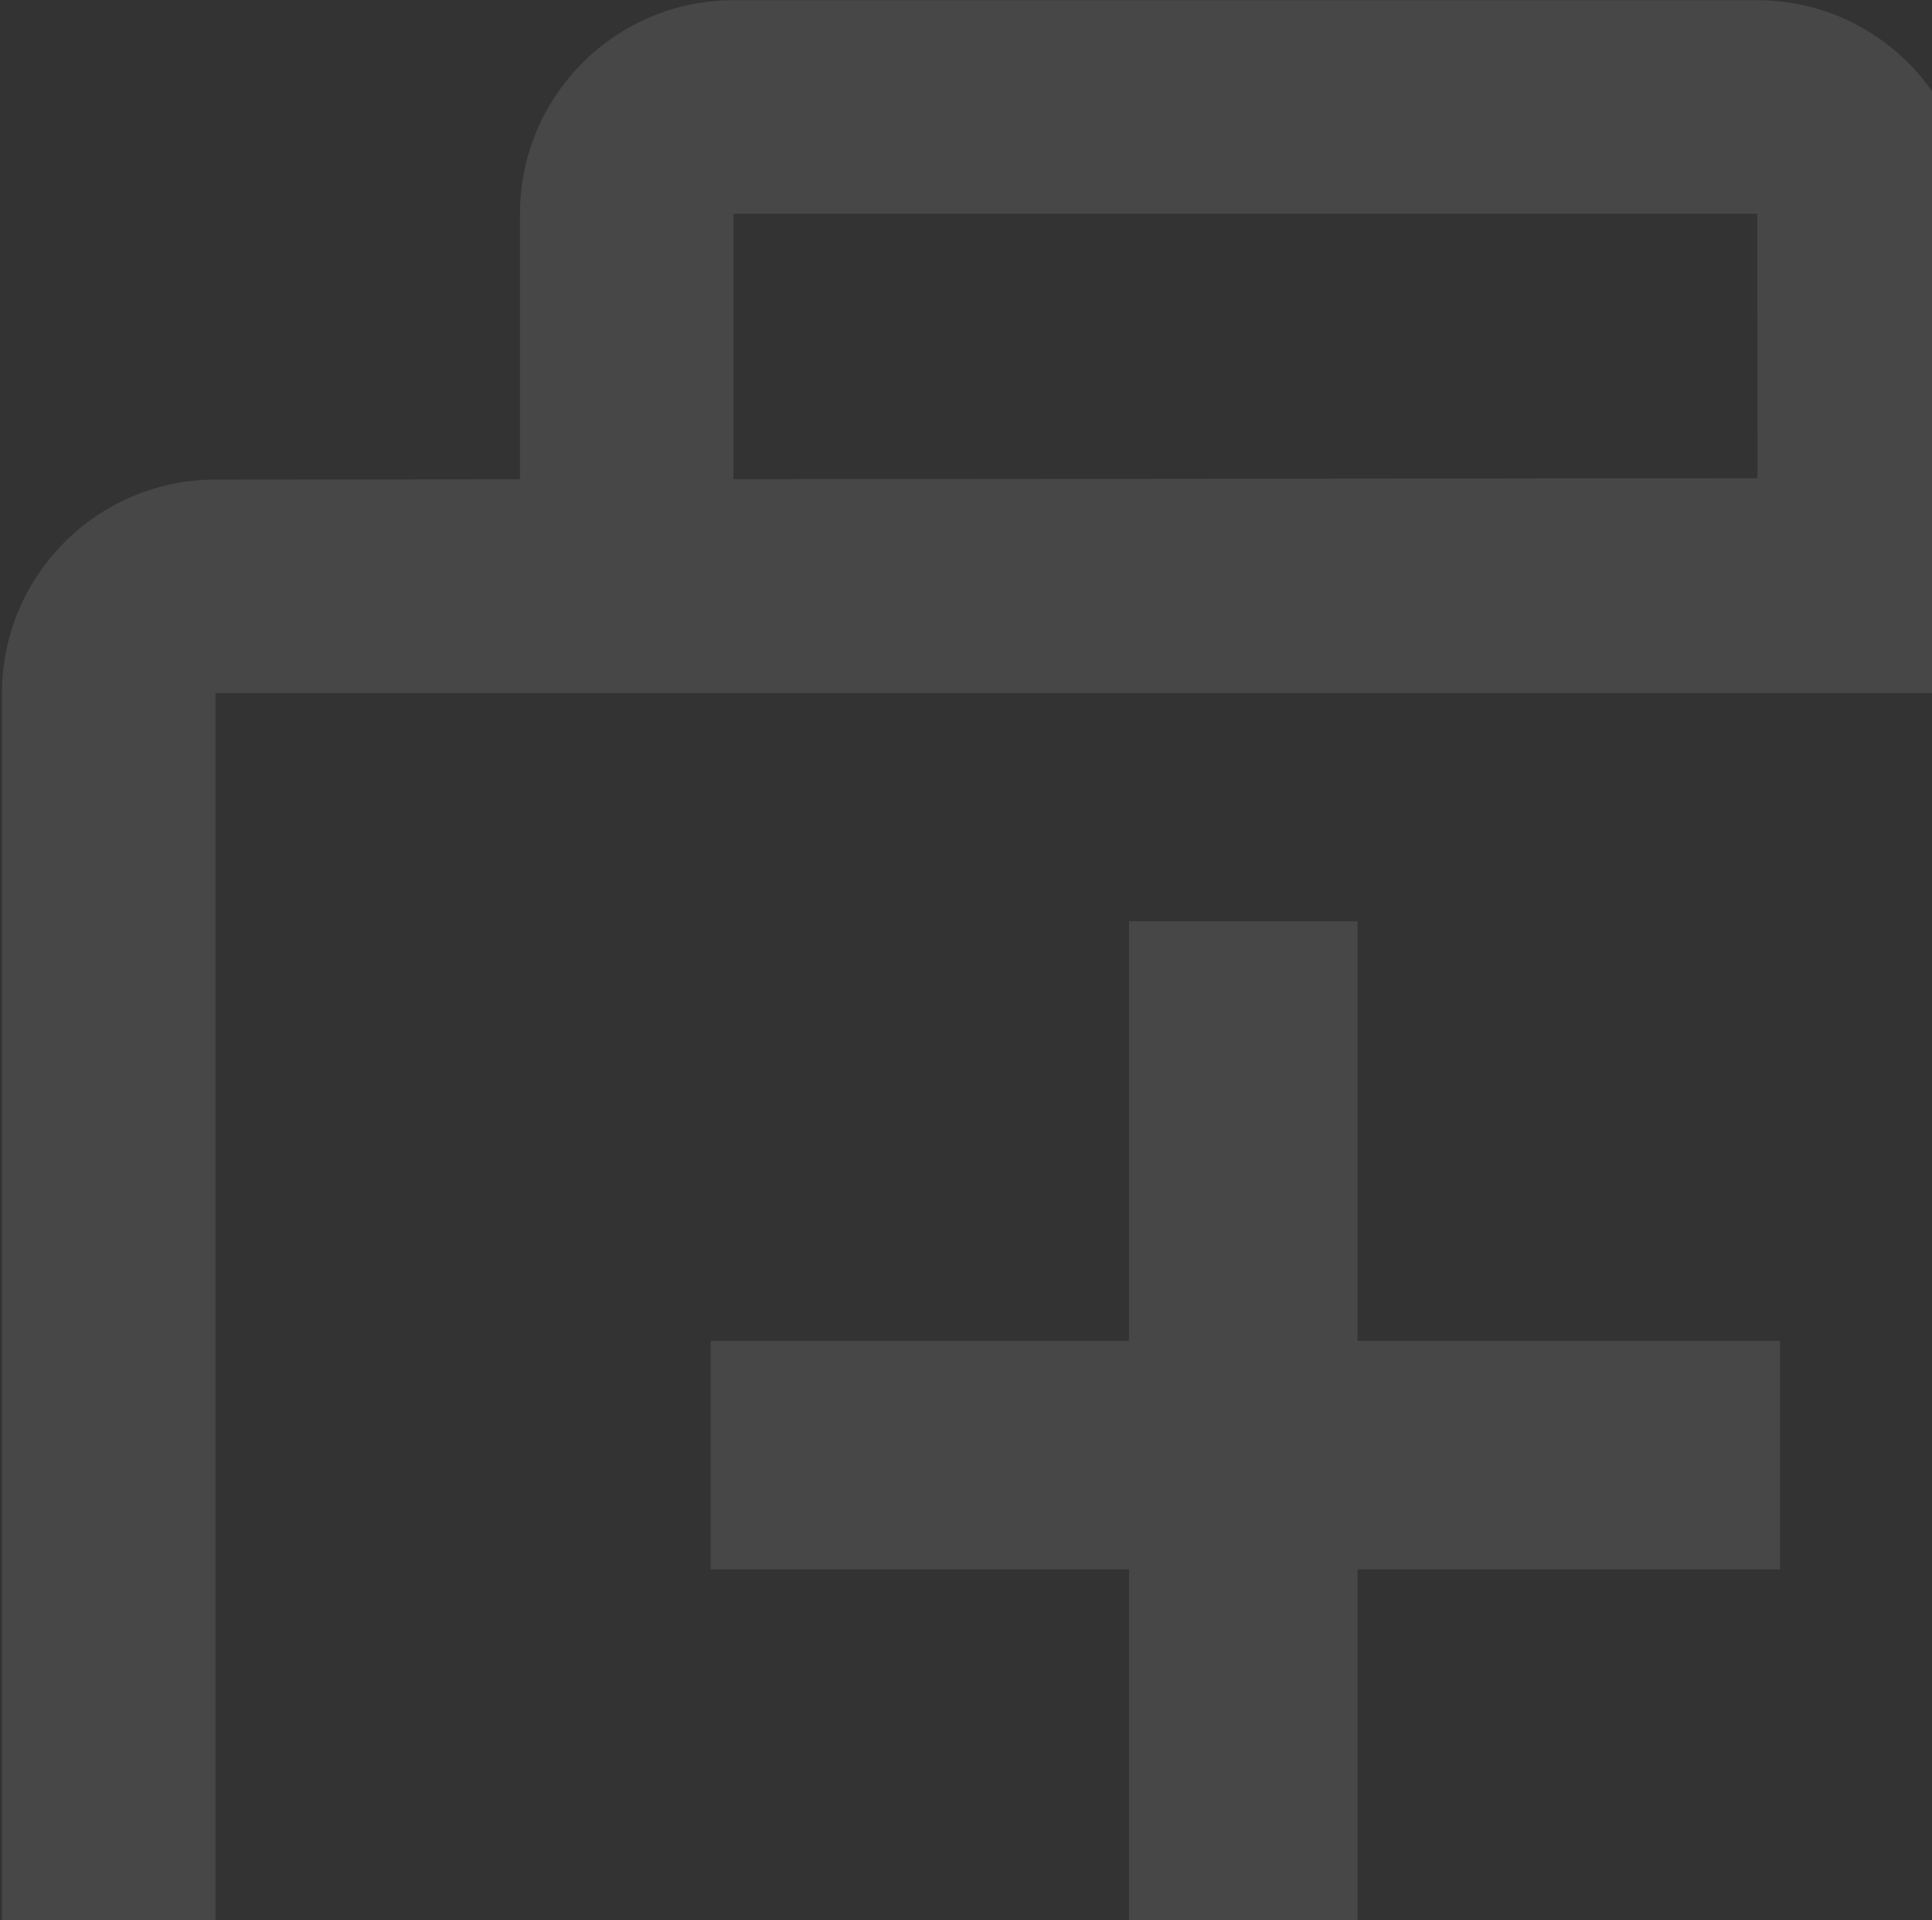
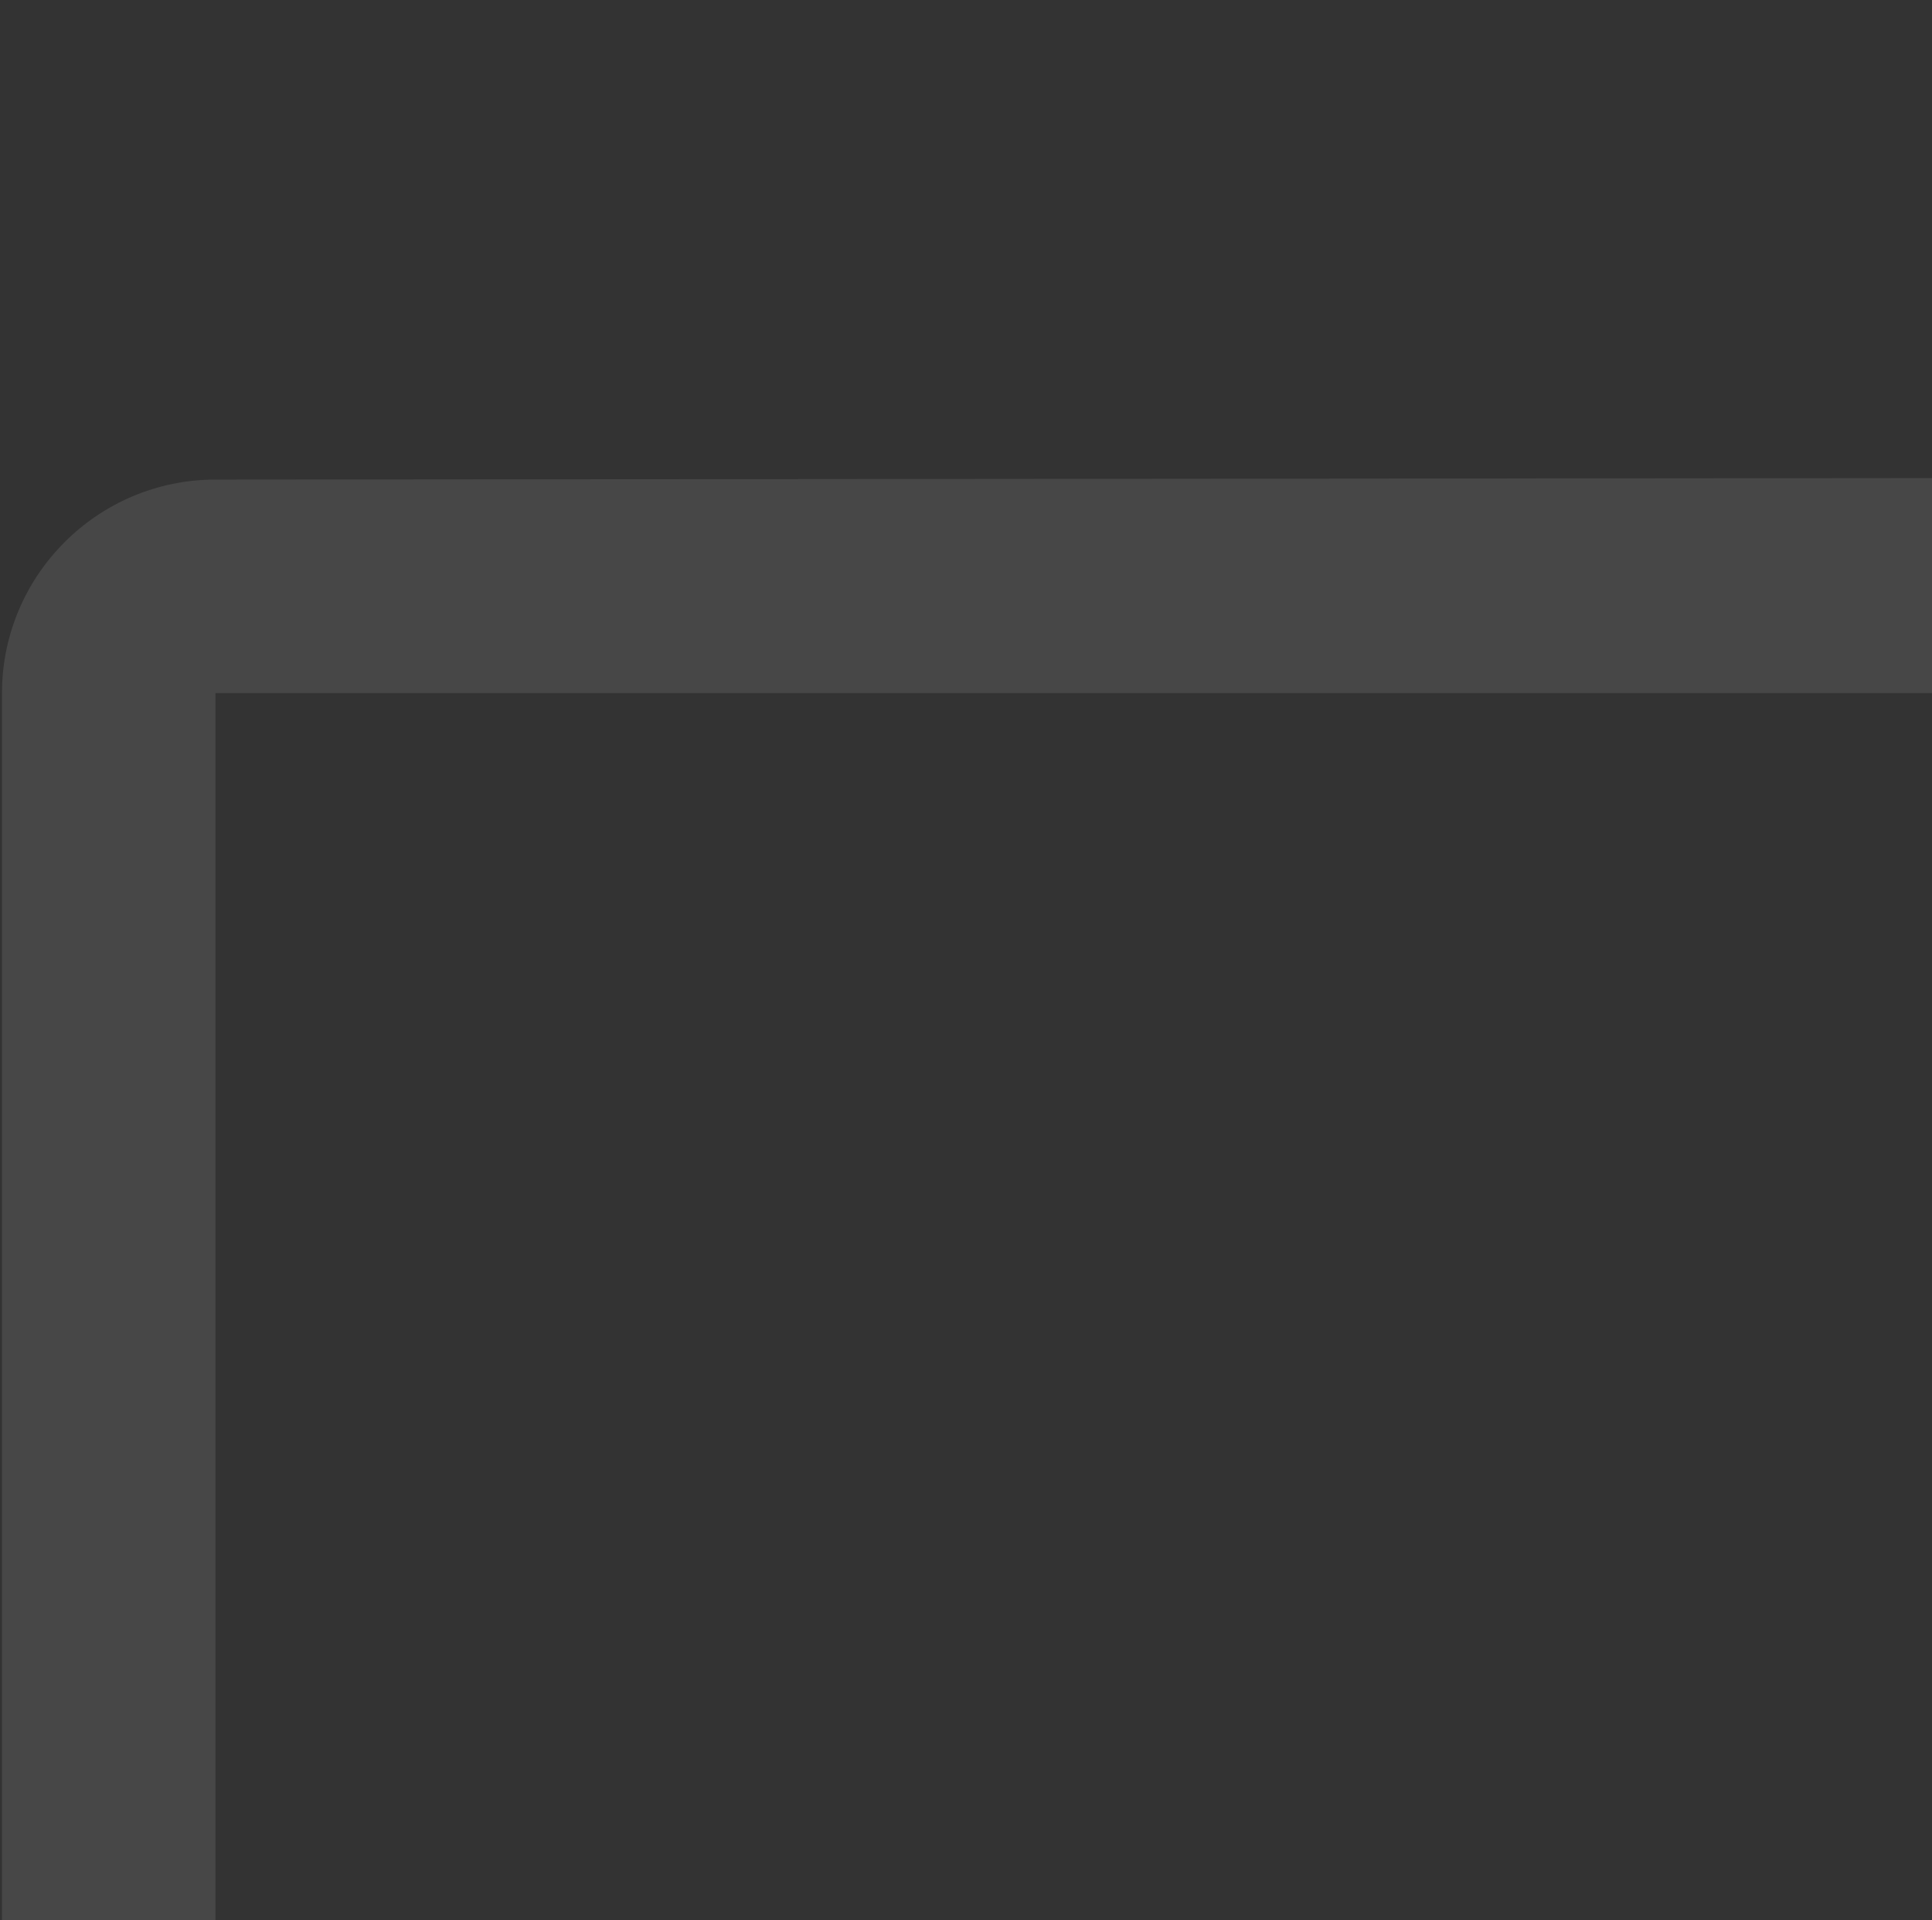
<svg xmlns="http://www.w3.org/2000/svg" width="158px" height="157px" viewBox="0 0 158 157" version="1.1">
  <rect x="0" y="0" width="158" height="157" fill="#333333" stroke="none" />
  <title>编组</title>
  <desc>Created with Sketch.</desc>
  <g id="页面-1" stroke="none" stroke-width="1" fill="none" fill-rule="evenodd" opacity="0.1">
    <g id="3" transform="translate(-1163, -1492)" fill="#FFFFFF" fill-rule="nonzero">
      <g id="编组-3备份-4" transform="translate(961, 1419)">
        <g id="编组">
          <g transform="translate(202, 73)" id="形状">
            <path d="M186.077,198.84 L17.62,198.986 C7.992,198.986 0.163,191.157 0.163,181.53 L0.163,56.671 C0.163,47.045 7.992,39.213 17.62,39.213 L186.077,39.066 C195.704,39.066 203.533,46.898 203.533,56.524 L203.533,181.383 C203.533,191.01 195.704,198.84 186.077,198.84 Z M17.62,56.671 L17.62,181.53 L186.089,181.383 L186.077,56.671 L17.62,56.671 Z" />
-             <path d="M145.569,109.635 L111.017,109.635 L111.017,75.332 L92.333,75.332 L92.333,109.635 L58.126,109.635 L58.126,128.32 L92.333,128.32 L92.333,162.72 L111.017,162.72 L111.017,128.32 L145.569,128.32 L145.569,109.635 L145.569,109.635 Z M42.524,39.591 L42.524,17.476 C42.524,7.85 50.353,0.018 59.981,0.018 L143.716,0.018 C153.343,0.018 161.172,7.85 161.172,17.476 L161.172,39.216 M59.981,17.476 L59.981,39.216 L143.728,39.216 L143.716,17.476 L59.981,17.476 Z" />
          </g>
        </g>
      </g>
    </g>
  </g>
</svg>